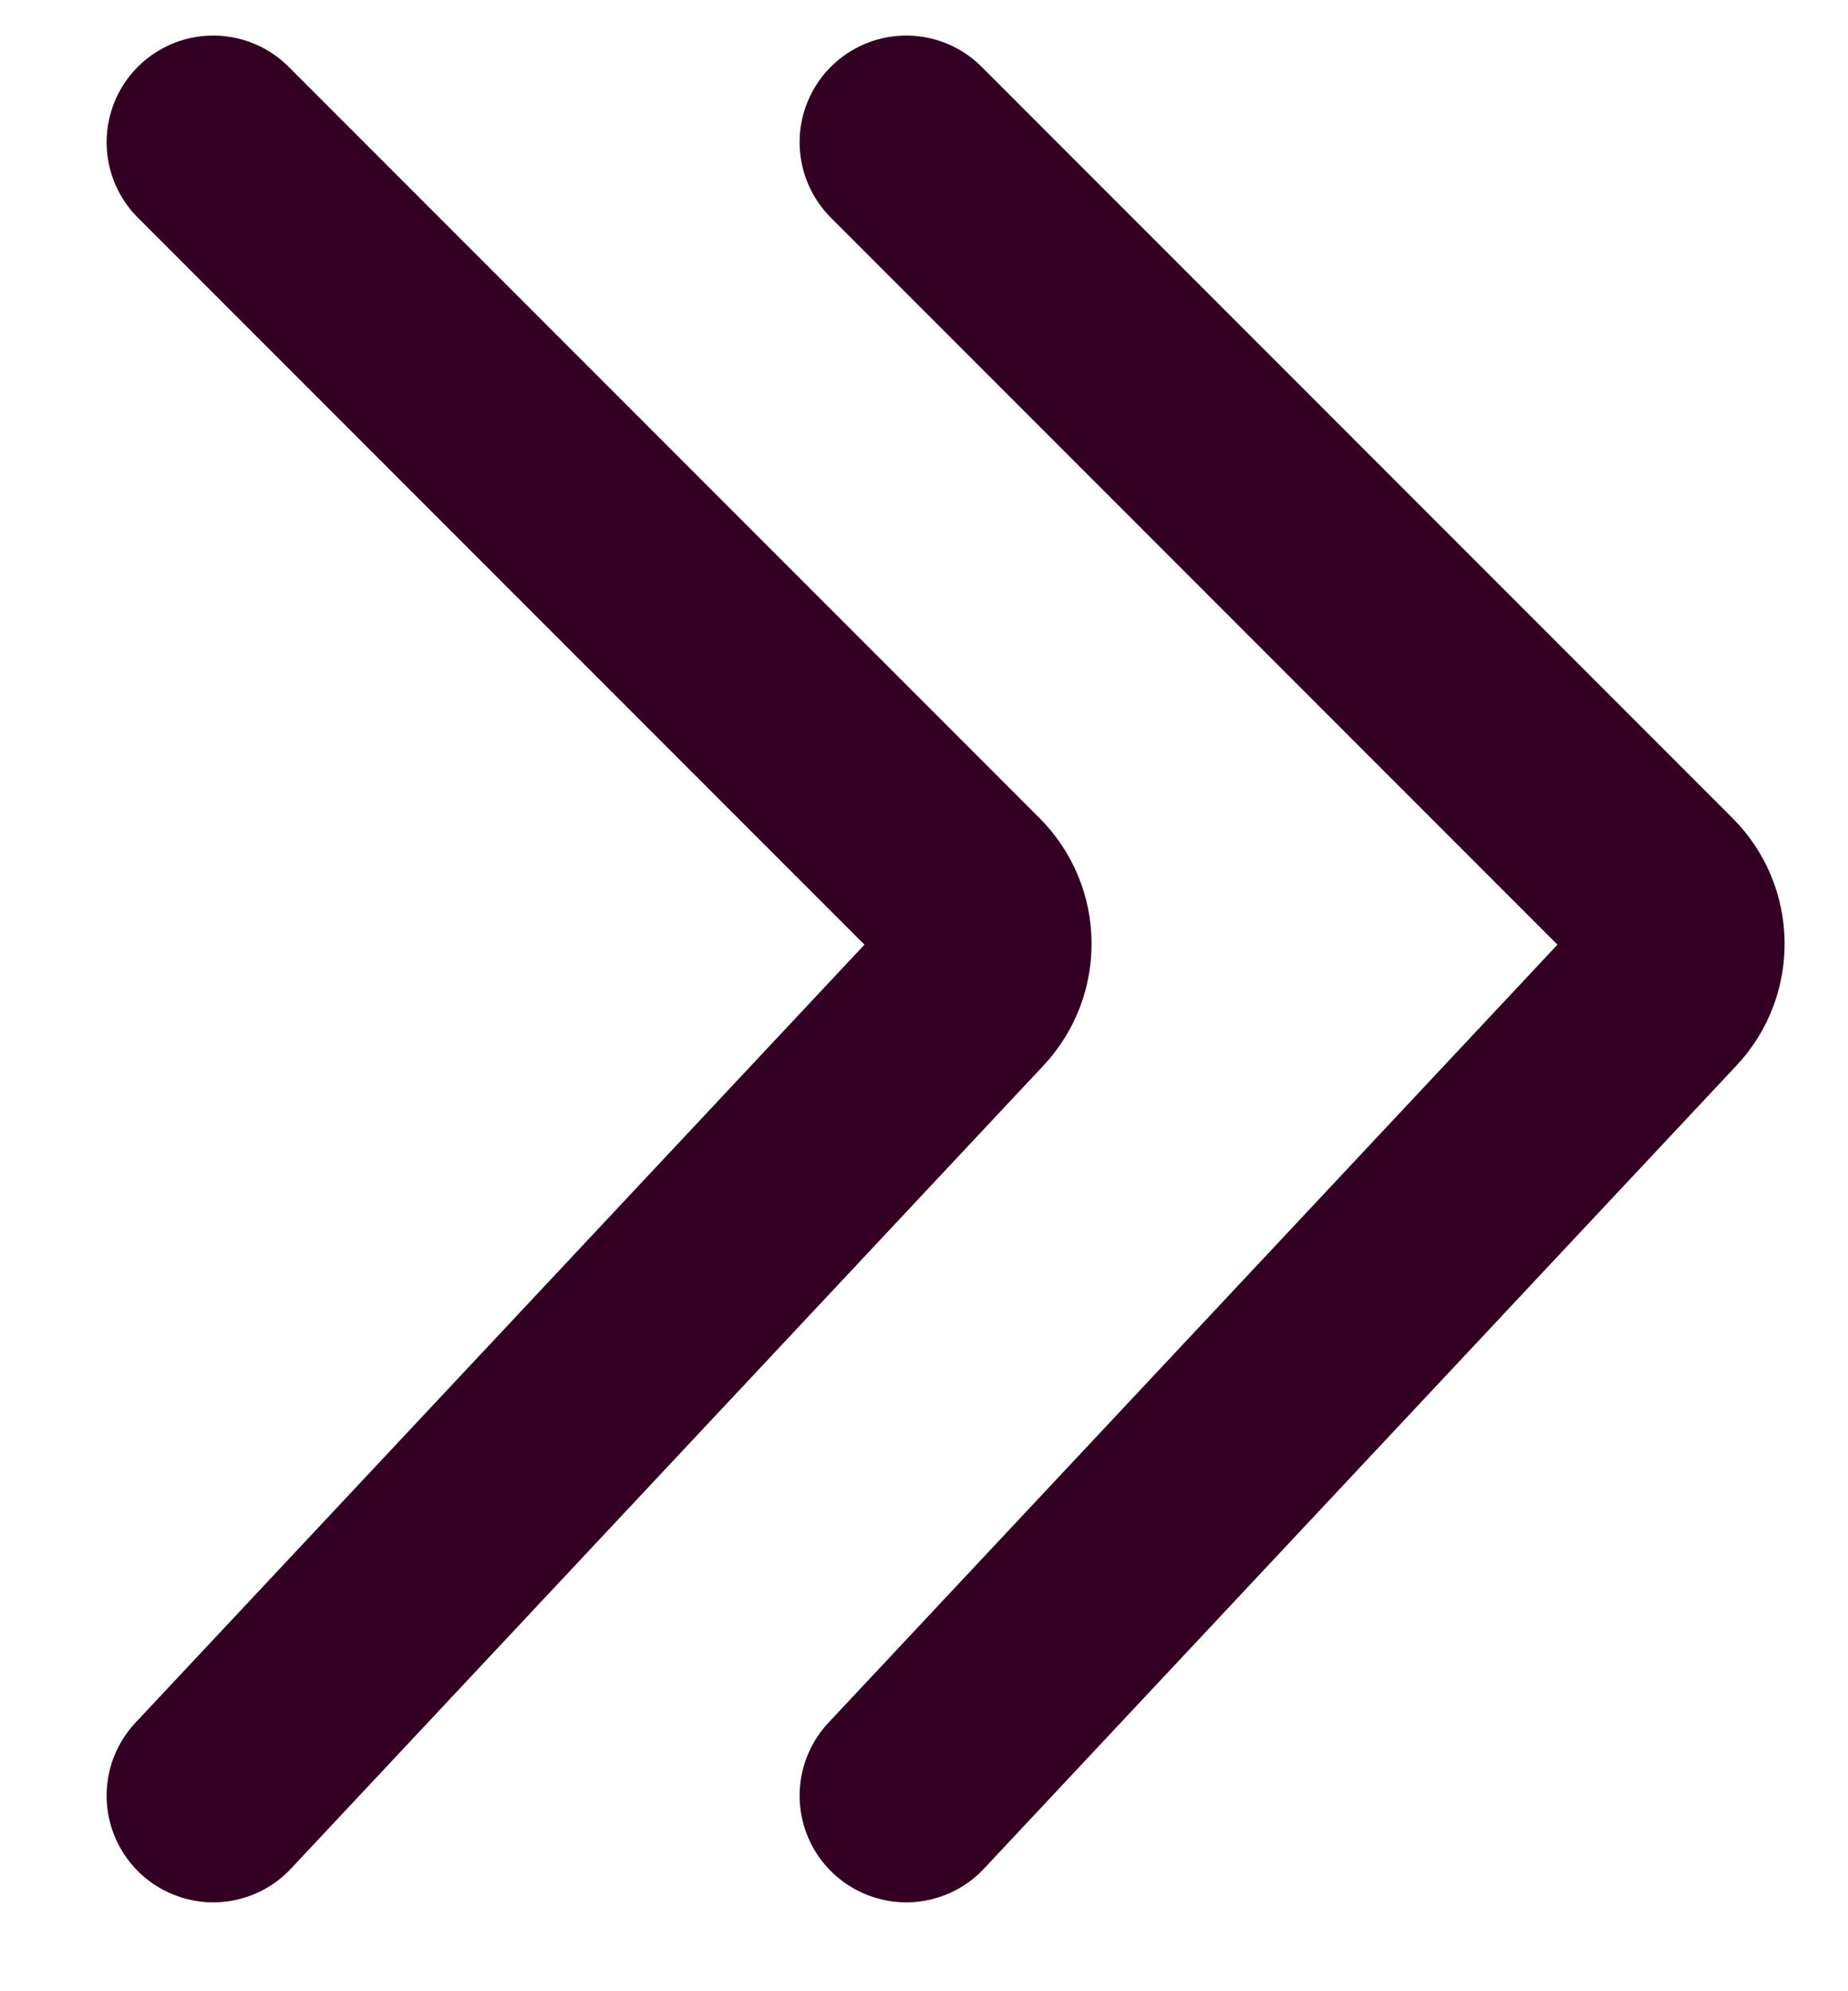
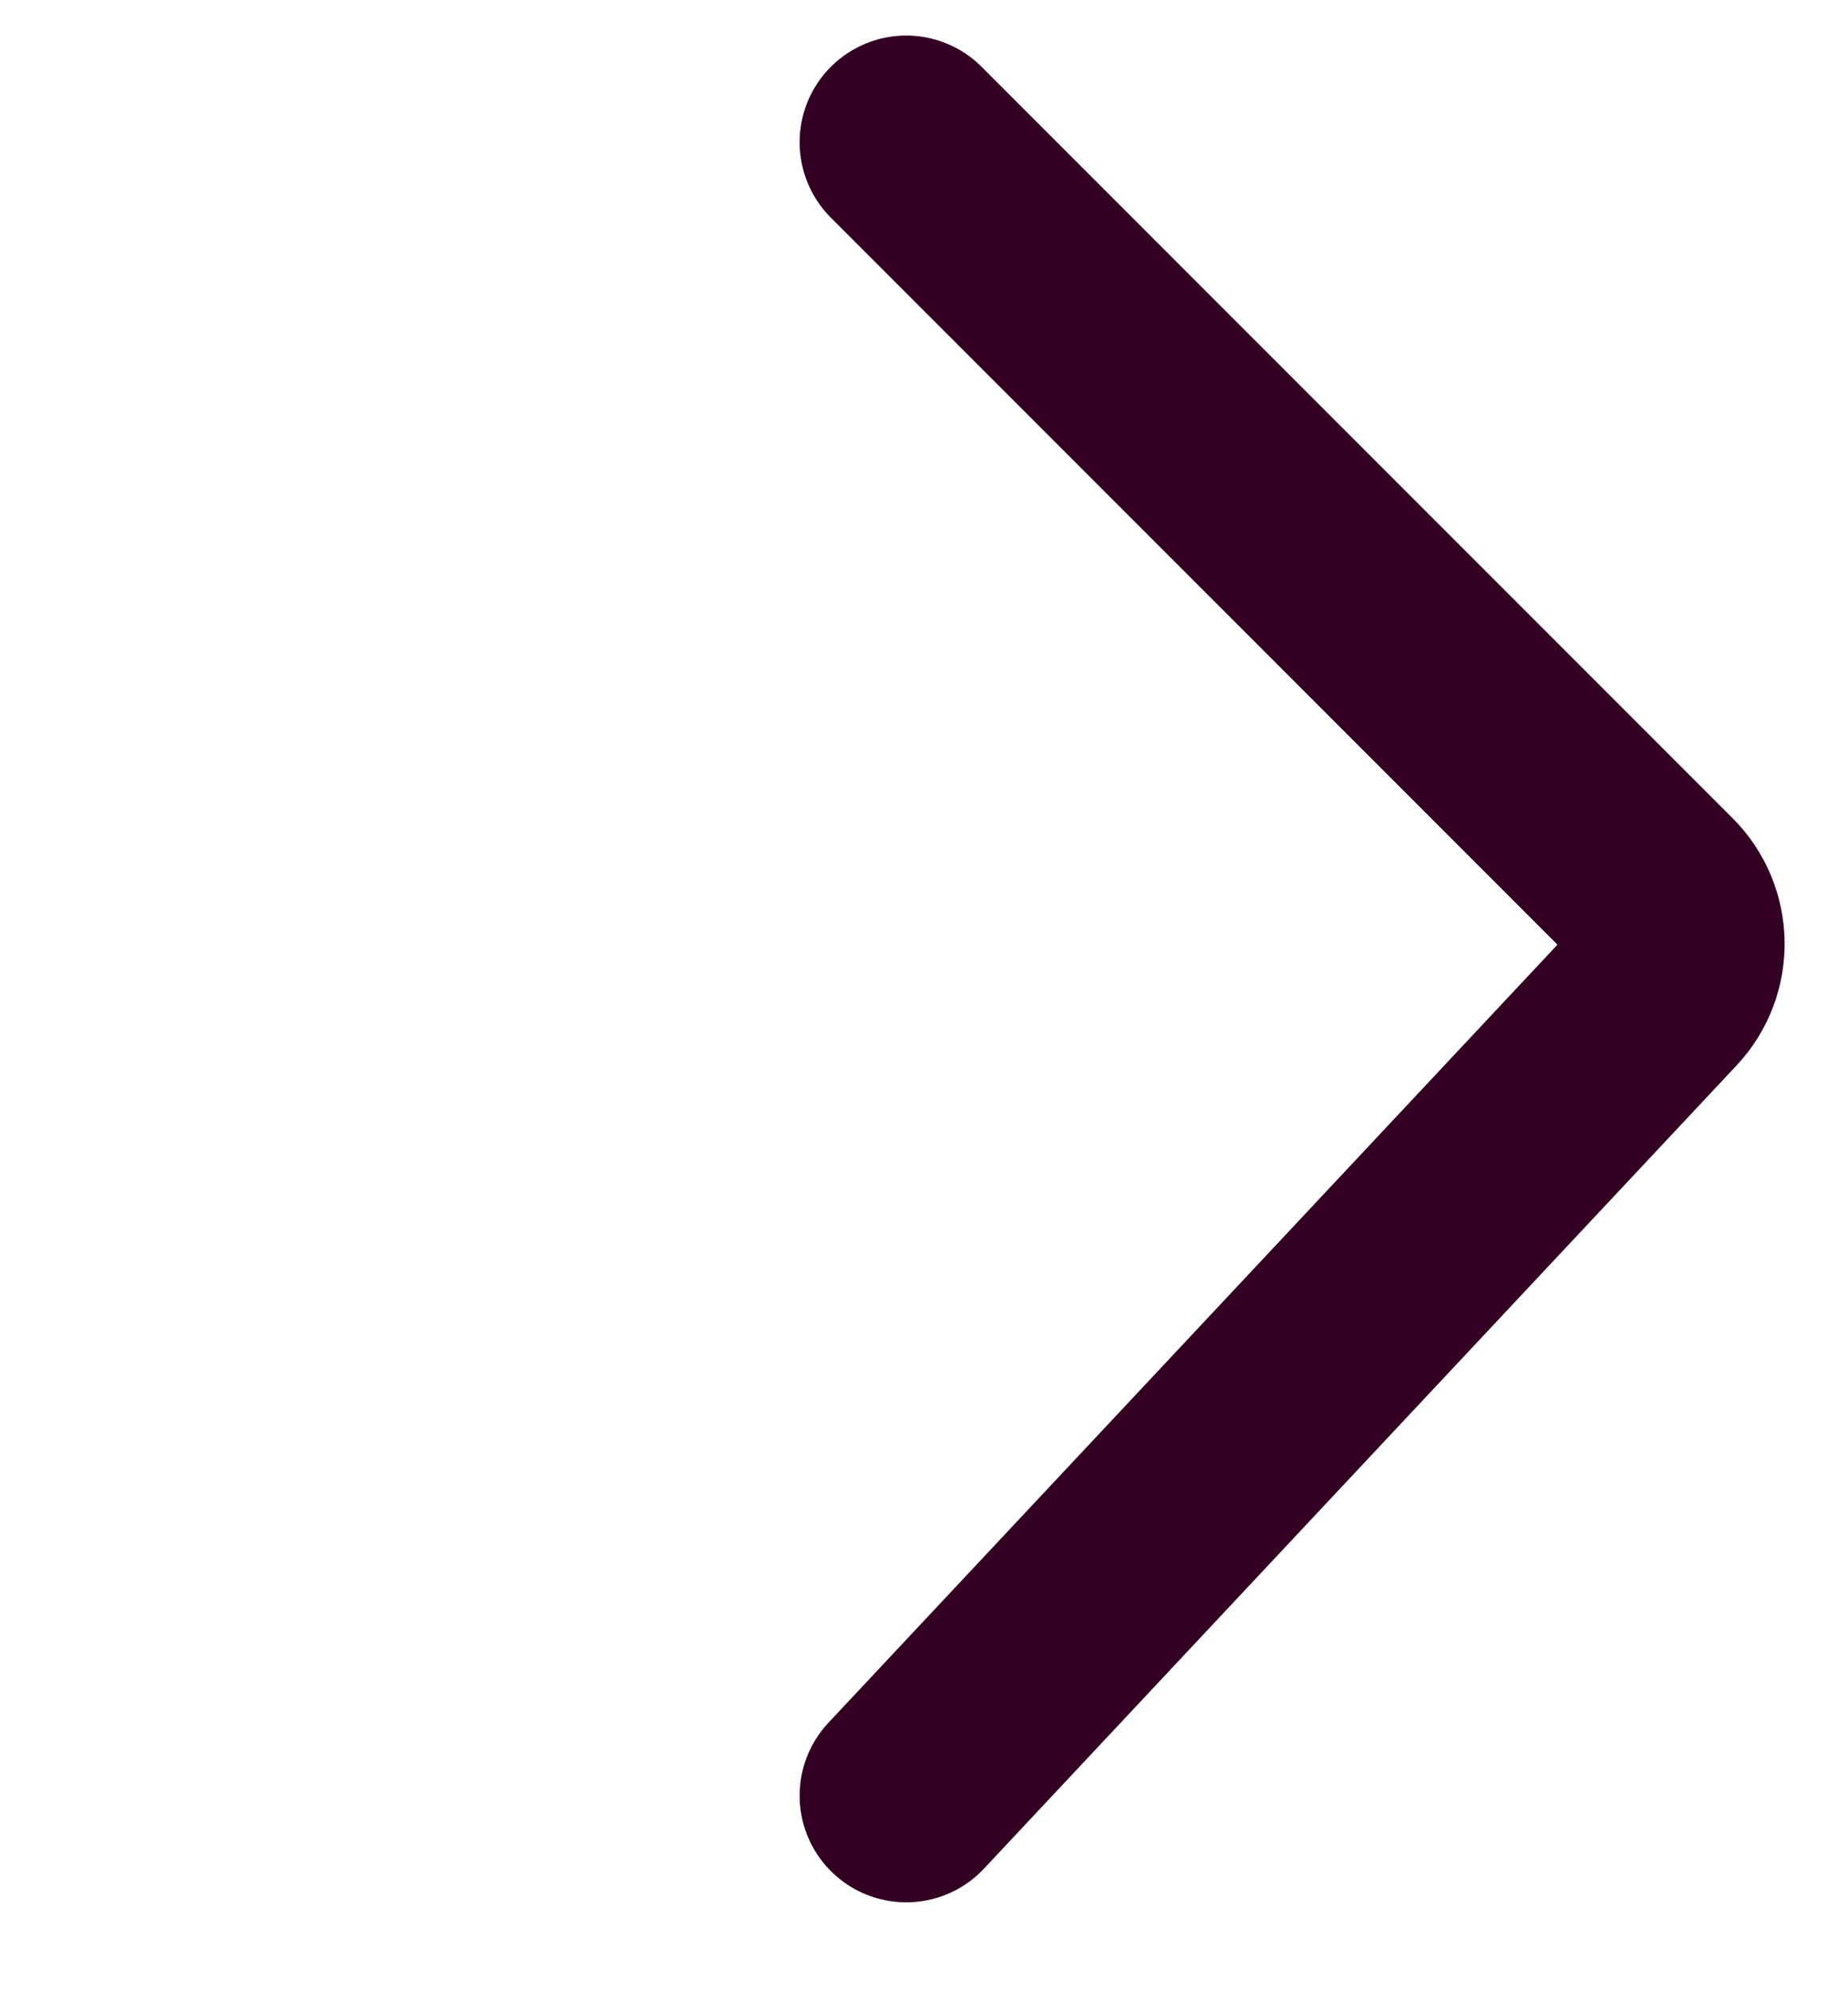
<svg xmlns="http://www.w3.org/2000/svg" width="13" height="14" viewBox="0 0 13 14" fill="none">
-   <path d="M1.5 12.625L6.794 6.978C6.978 6.781 6.973 6.473 6.783 6.283L1.5 1" stroke="#330024" stroke-width="1.5" stroke-linecap="round" />
  <path d="M6.375 12.625L11.669 6.978C11.854 6.781 11.848 6.473 11.658 6.283L6.375 1" stroke="#330024" stroke-width="1.5" stroke-linecap="round" />
</svg>